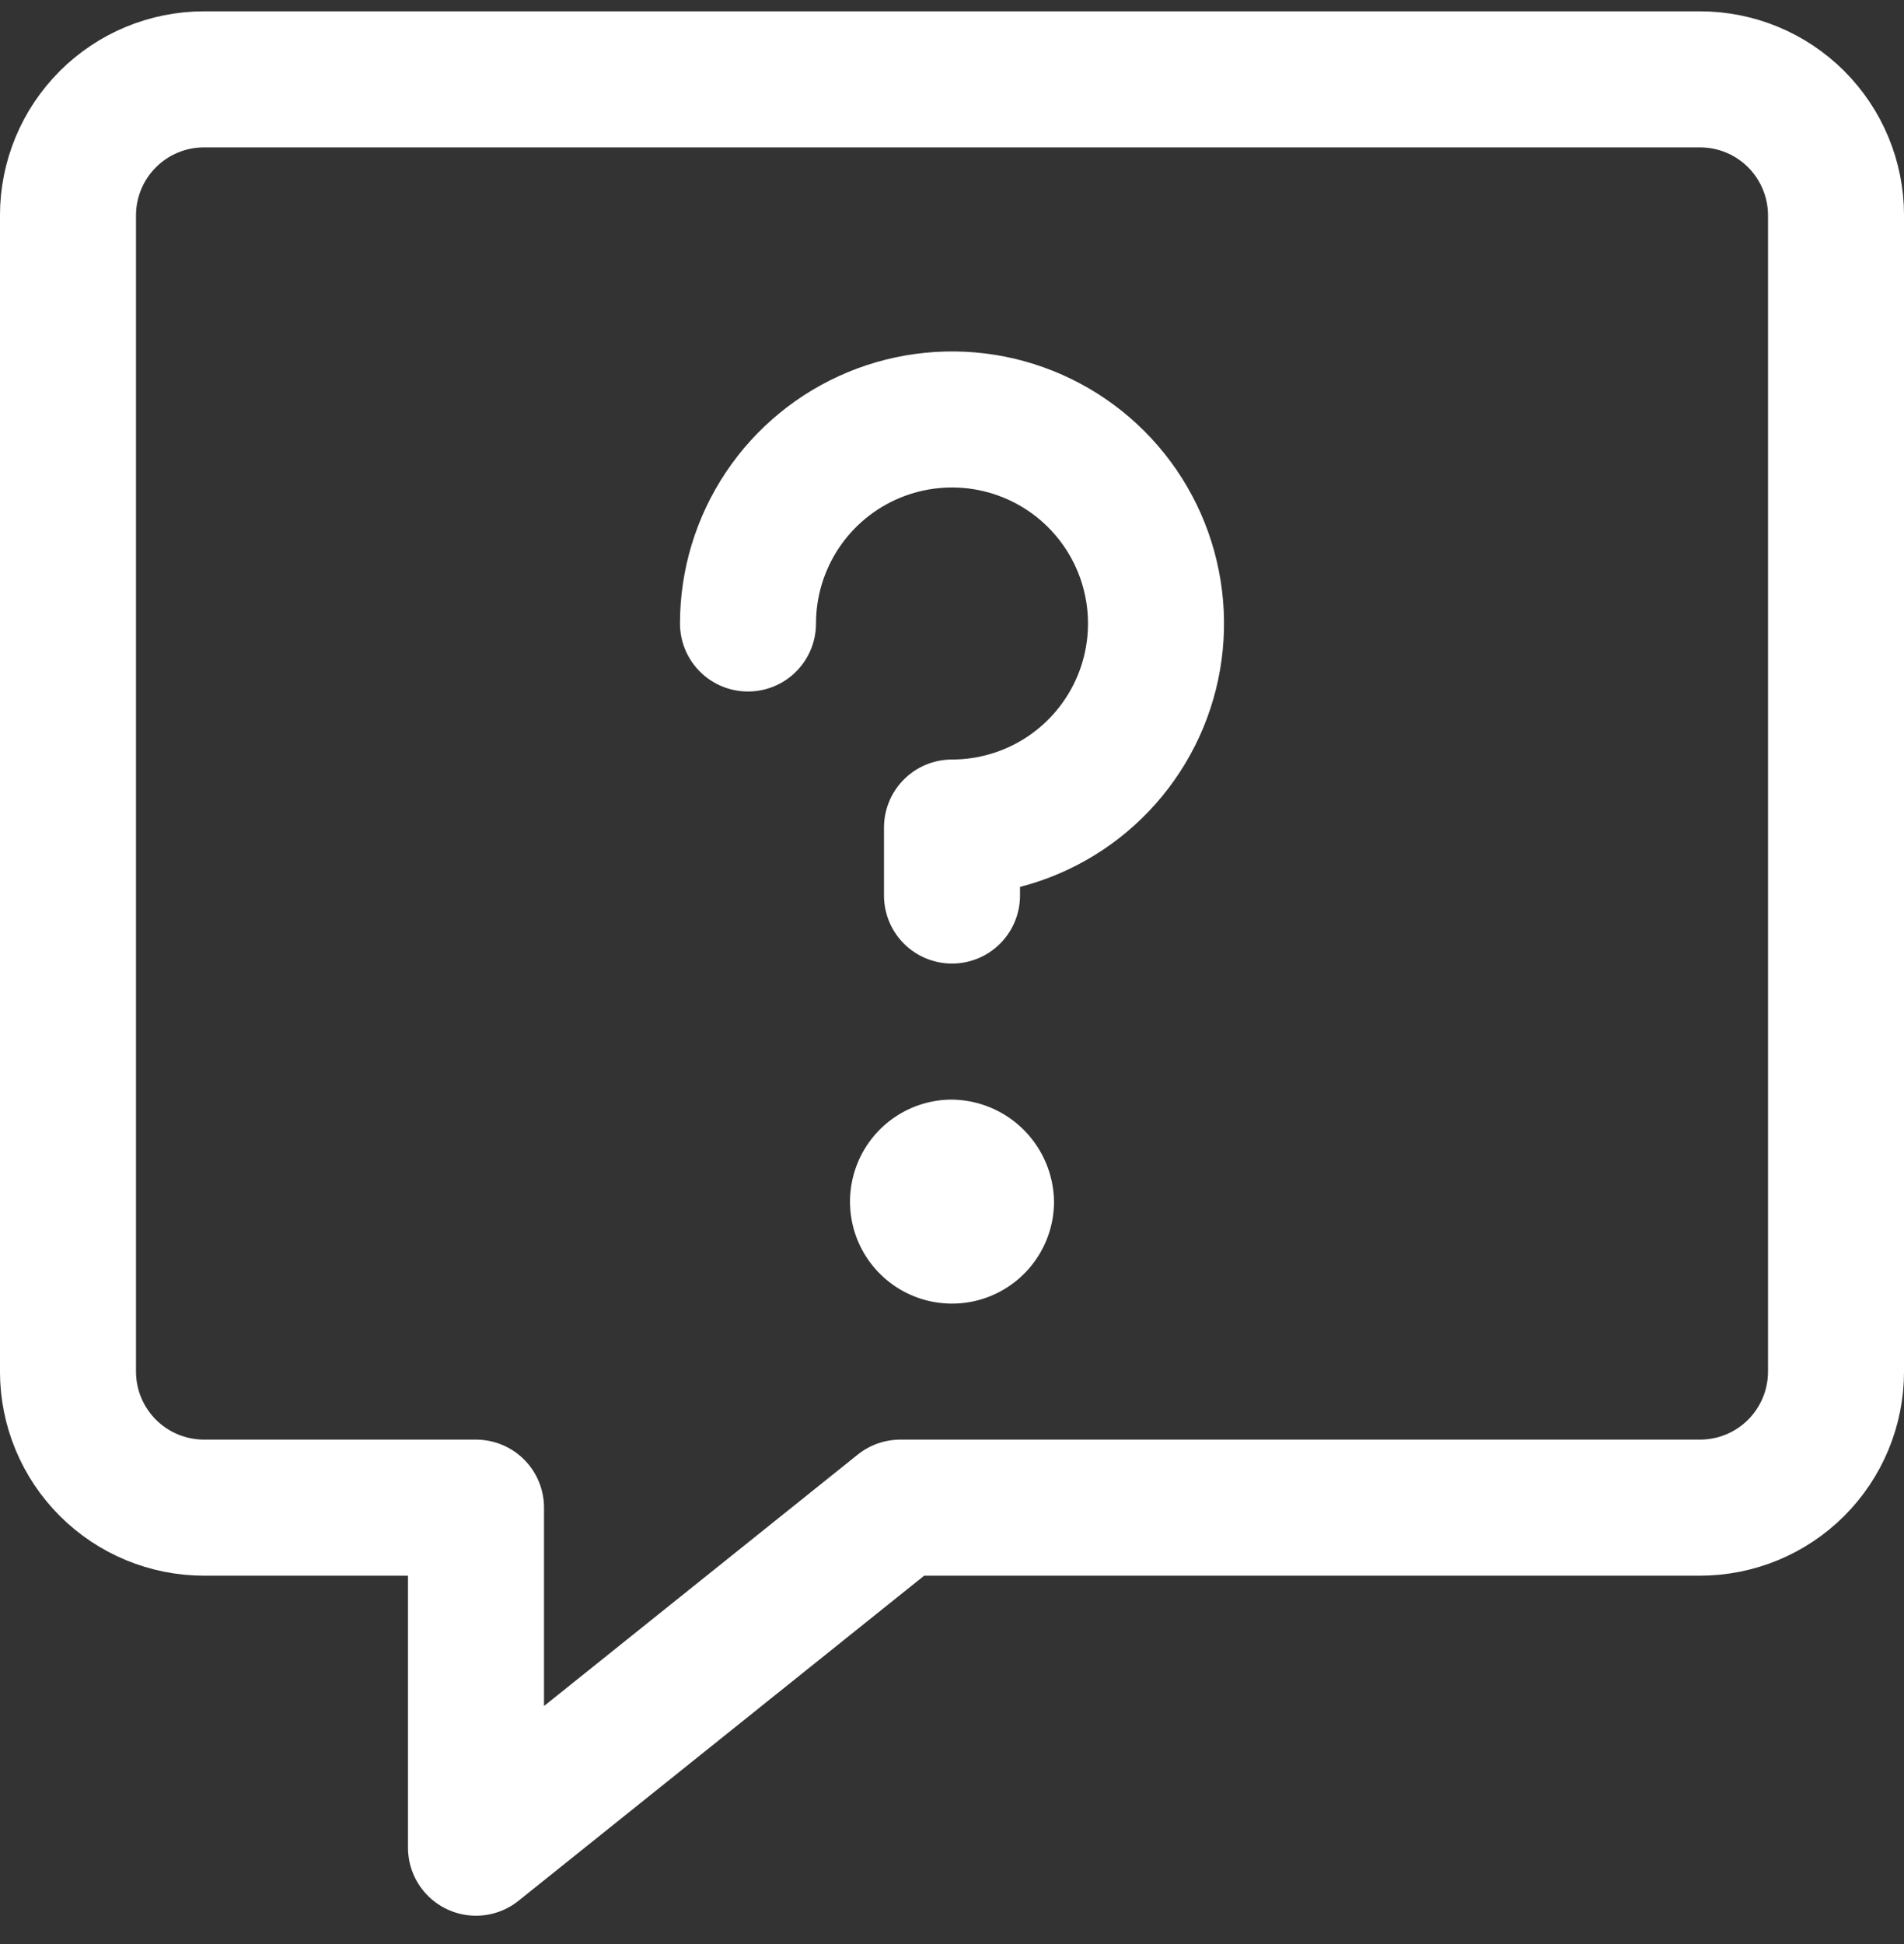
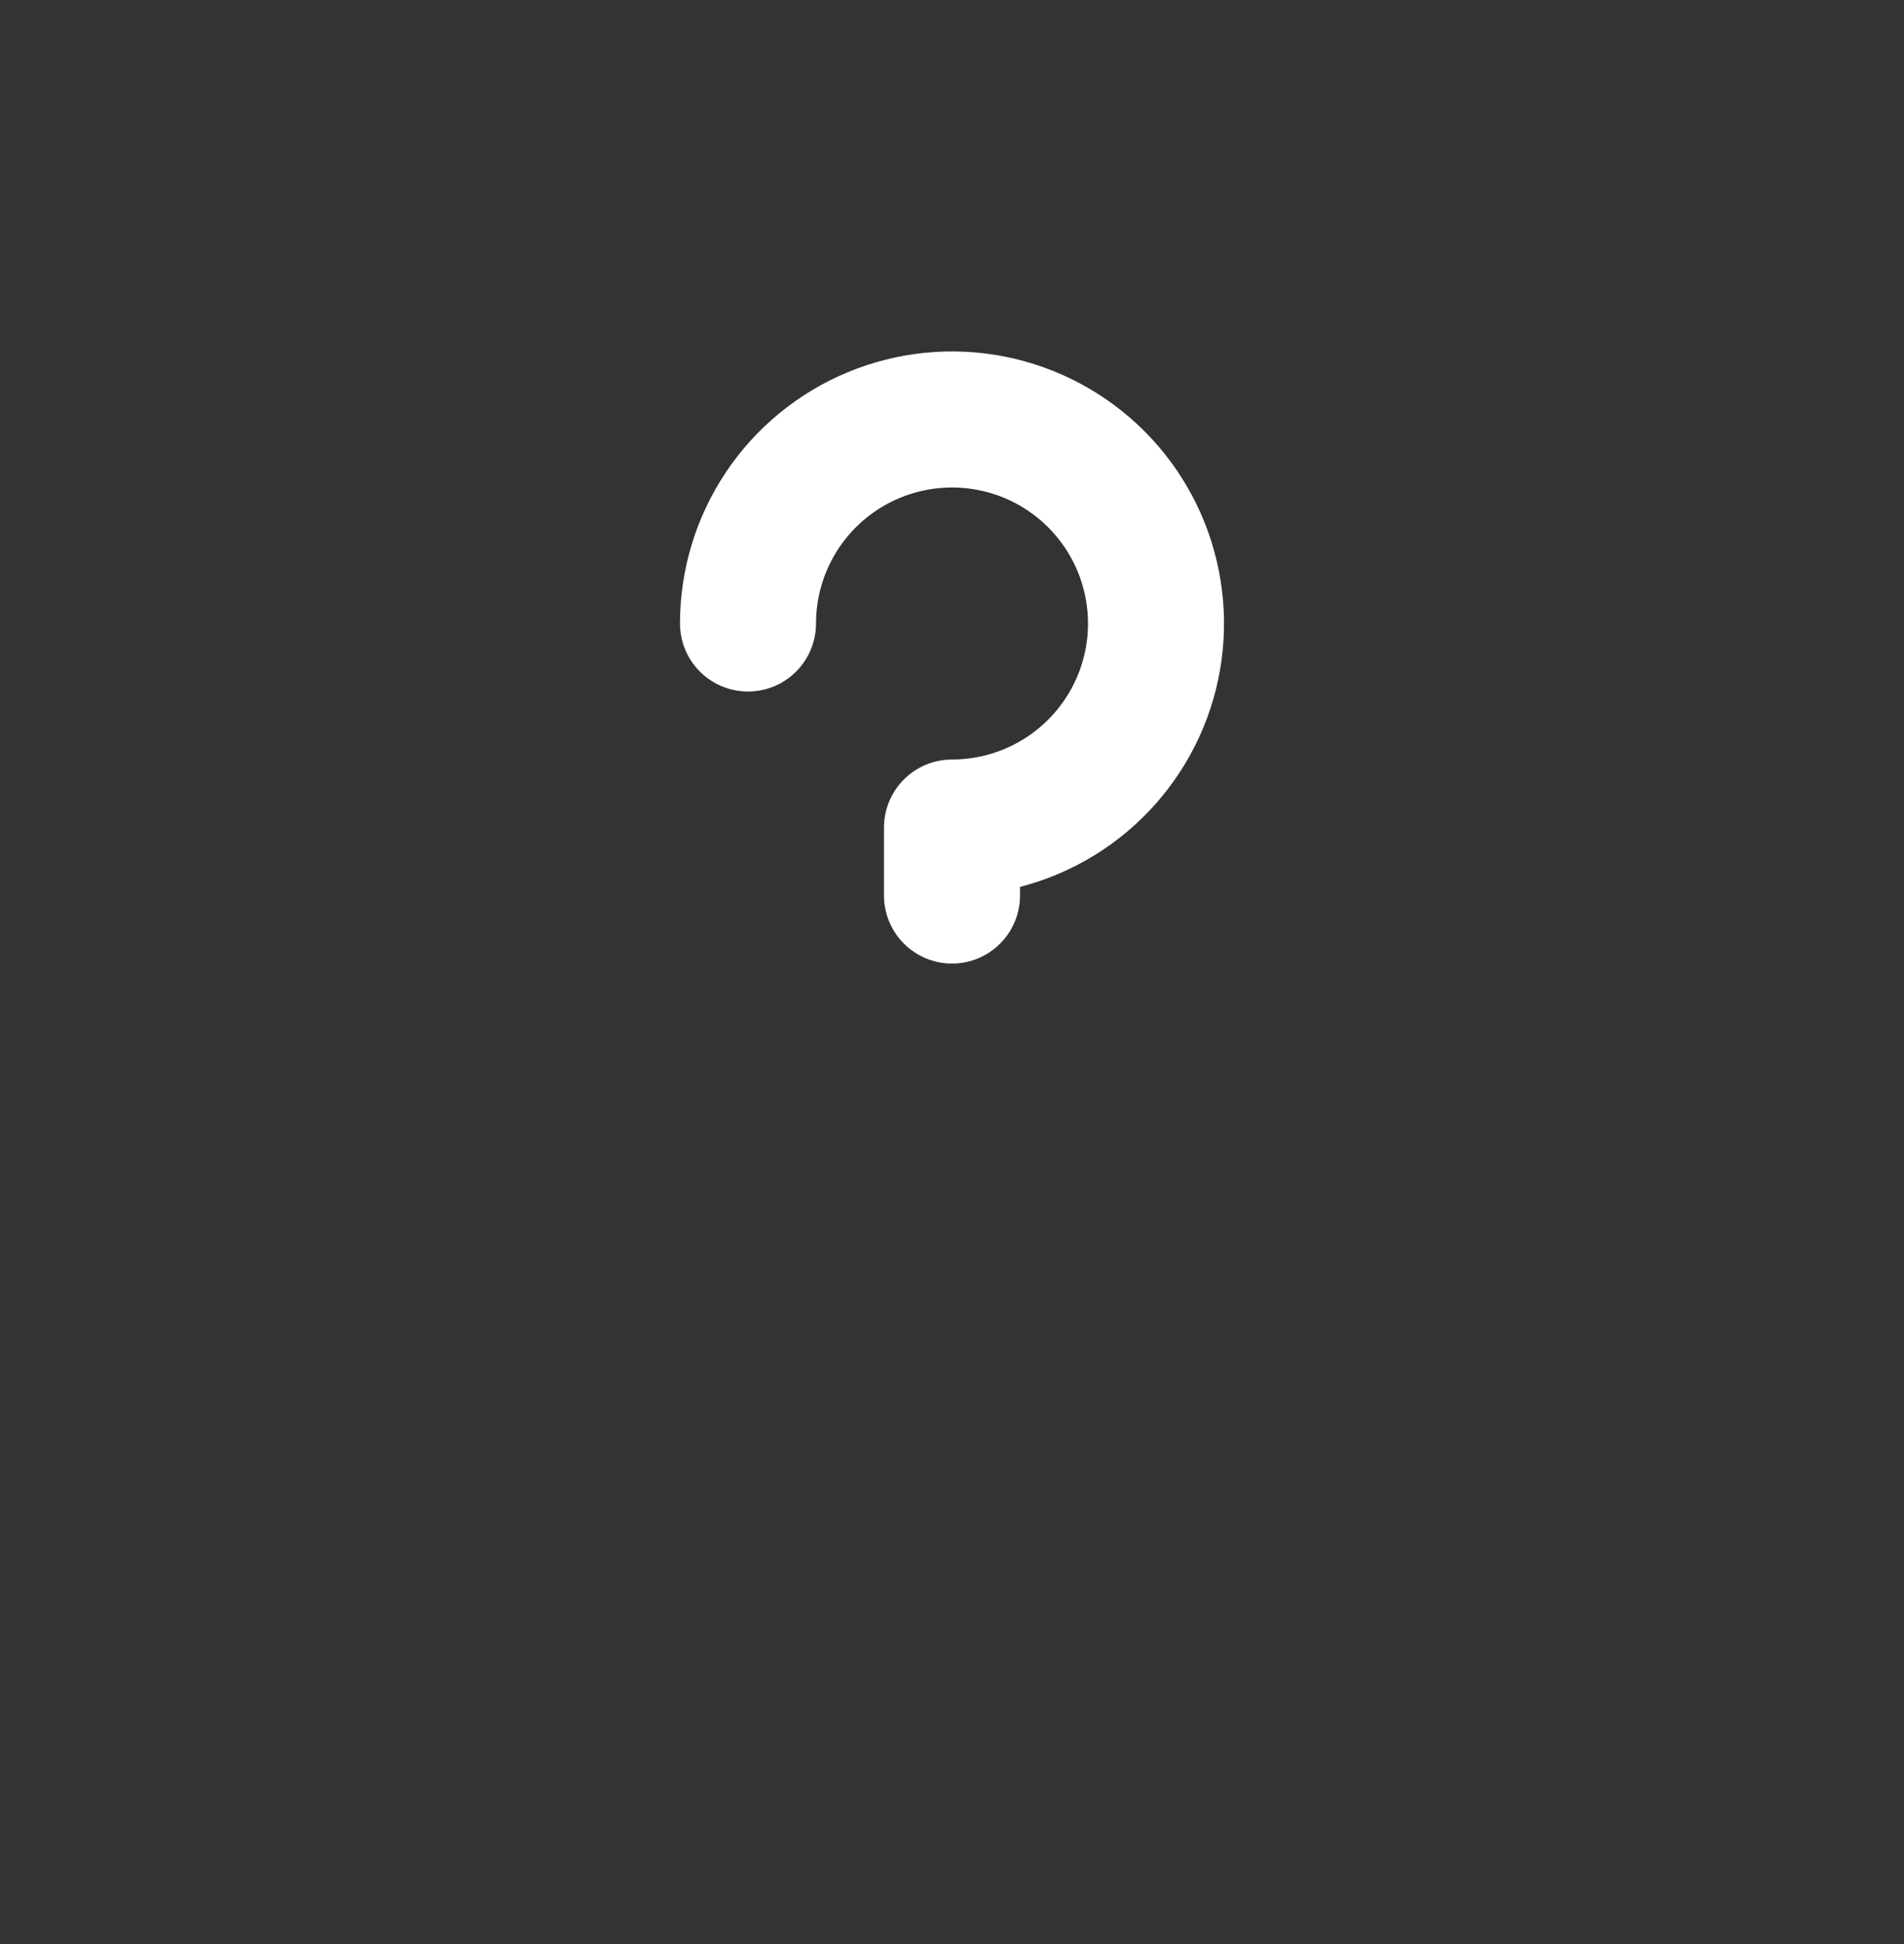
<svg xmlns="http://www.w3.org/2000/svg" width="48" height="49" viewBox="0 0 48 49" fill="none">
  <rect x="0" y="0" width="48" height="49" fill="#333333" stroke="none" />
-   <path d="M42.857 2H5.143C4.234 2 3.362 2.361 2.719 3.004C2.076 3.647 1.714 4.519 1.714 5.429V34.571C1.714 35.481 2.076 36.353 2.719 36.996C3.362 37.639 4.234 38 5.143 38H12V46.571L22.697 38H42.857C43.767 38 44.639 37.639 45.282 36.996C45.925 36.353 46.286 35.481 46.286 34.571V5.429C46.286 4.519 45.925 3.647 45.282 3.004C44.639 2.361 43.767 2 42.857 2Z" stroke="white" stroke-width="3.429" stroke-linecap="round" stroke-linejoin="round" />
  <path d="M18.857 15.715C18.857 14.698 19.159 13.704 19.724 12.858C20.289 12.012 21.093 11.353 22.032 10.964C22.972 10.575 24.006 10.473 25.004 10.671C26.001 10.87 26.918 11.359 27.637 12.079C28.356 12.798 28.846 13.714 29.044 14.712C29.243 15.709 29.141 16.744 28.752 17.683C28.362 18.623 27.703 19.426 26.858 19.991C26.012 20.556 25.017 20.858 24 20.858V22.572" stroke="white" stroke-width="3.429" stroke-linecap="round" stroke-linejoin="round" />
-   <path d="M24 27.715C23.492 27.715 22.994 27.866 22.572 28.148C22.149 28.431 21.819 28.832 21.625 29.302C21.43 29.772 21.379 30.289 21.478 30.788C21.577 31.287 21.822 31.745 22.182 32.105C22.541 32.464 23 32.709 23.498 32.808C23.997 32.907 24.514 32.857 24.984 32.662C25.454 32.467 25.856 32.138 26.138 31.715C26.421 31.292 26.572 30.795 26.572 30.286C26.563 29.607 26.289 28.958 25.809 28.478C25.328 27.997 24.679 27.724 24 27.715Z" fill="white" />
</svg>